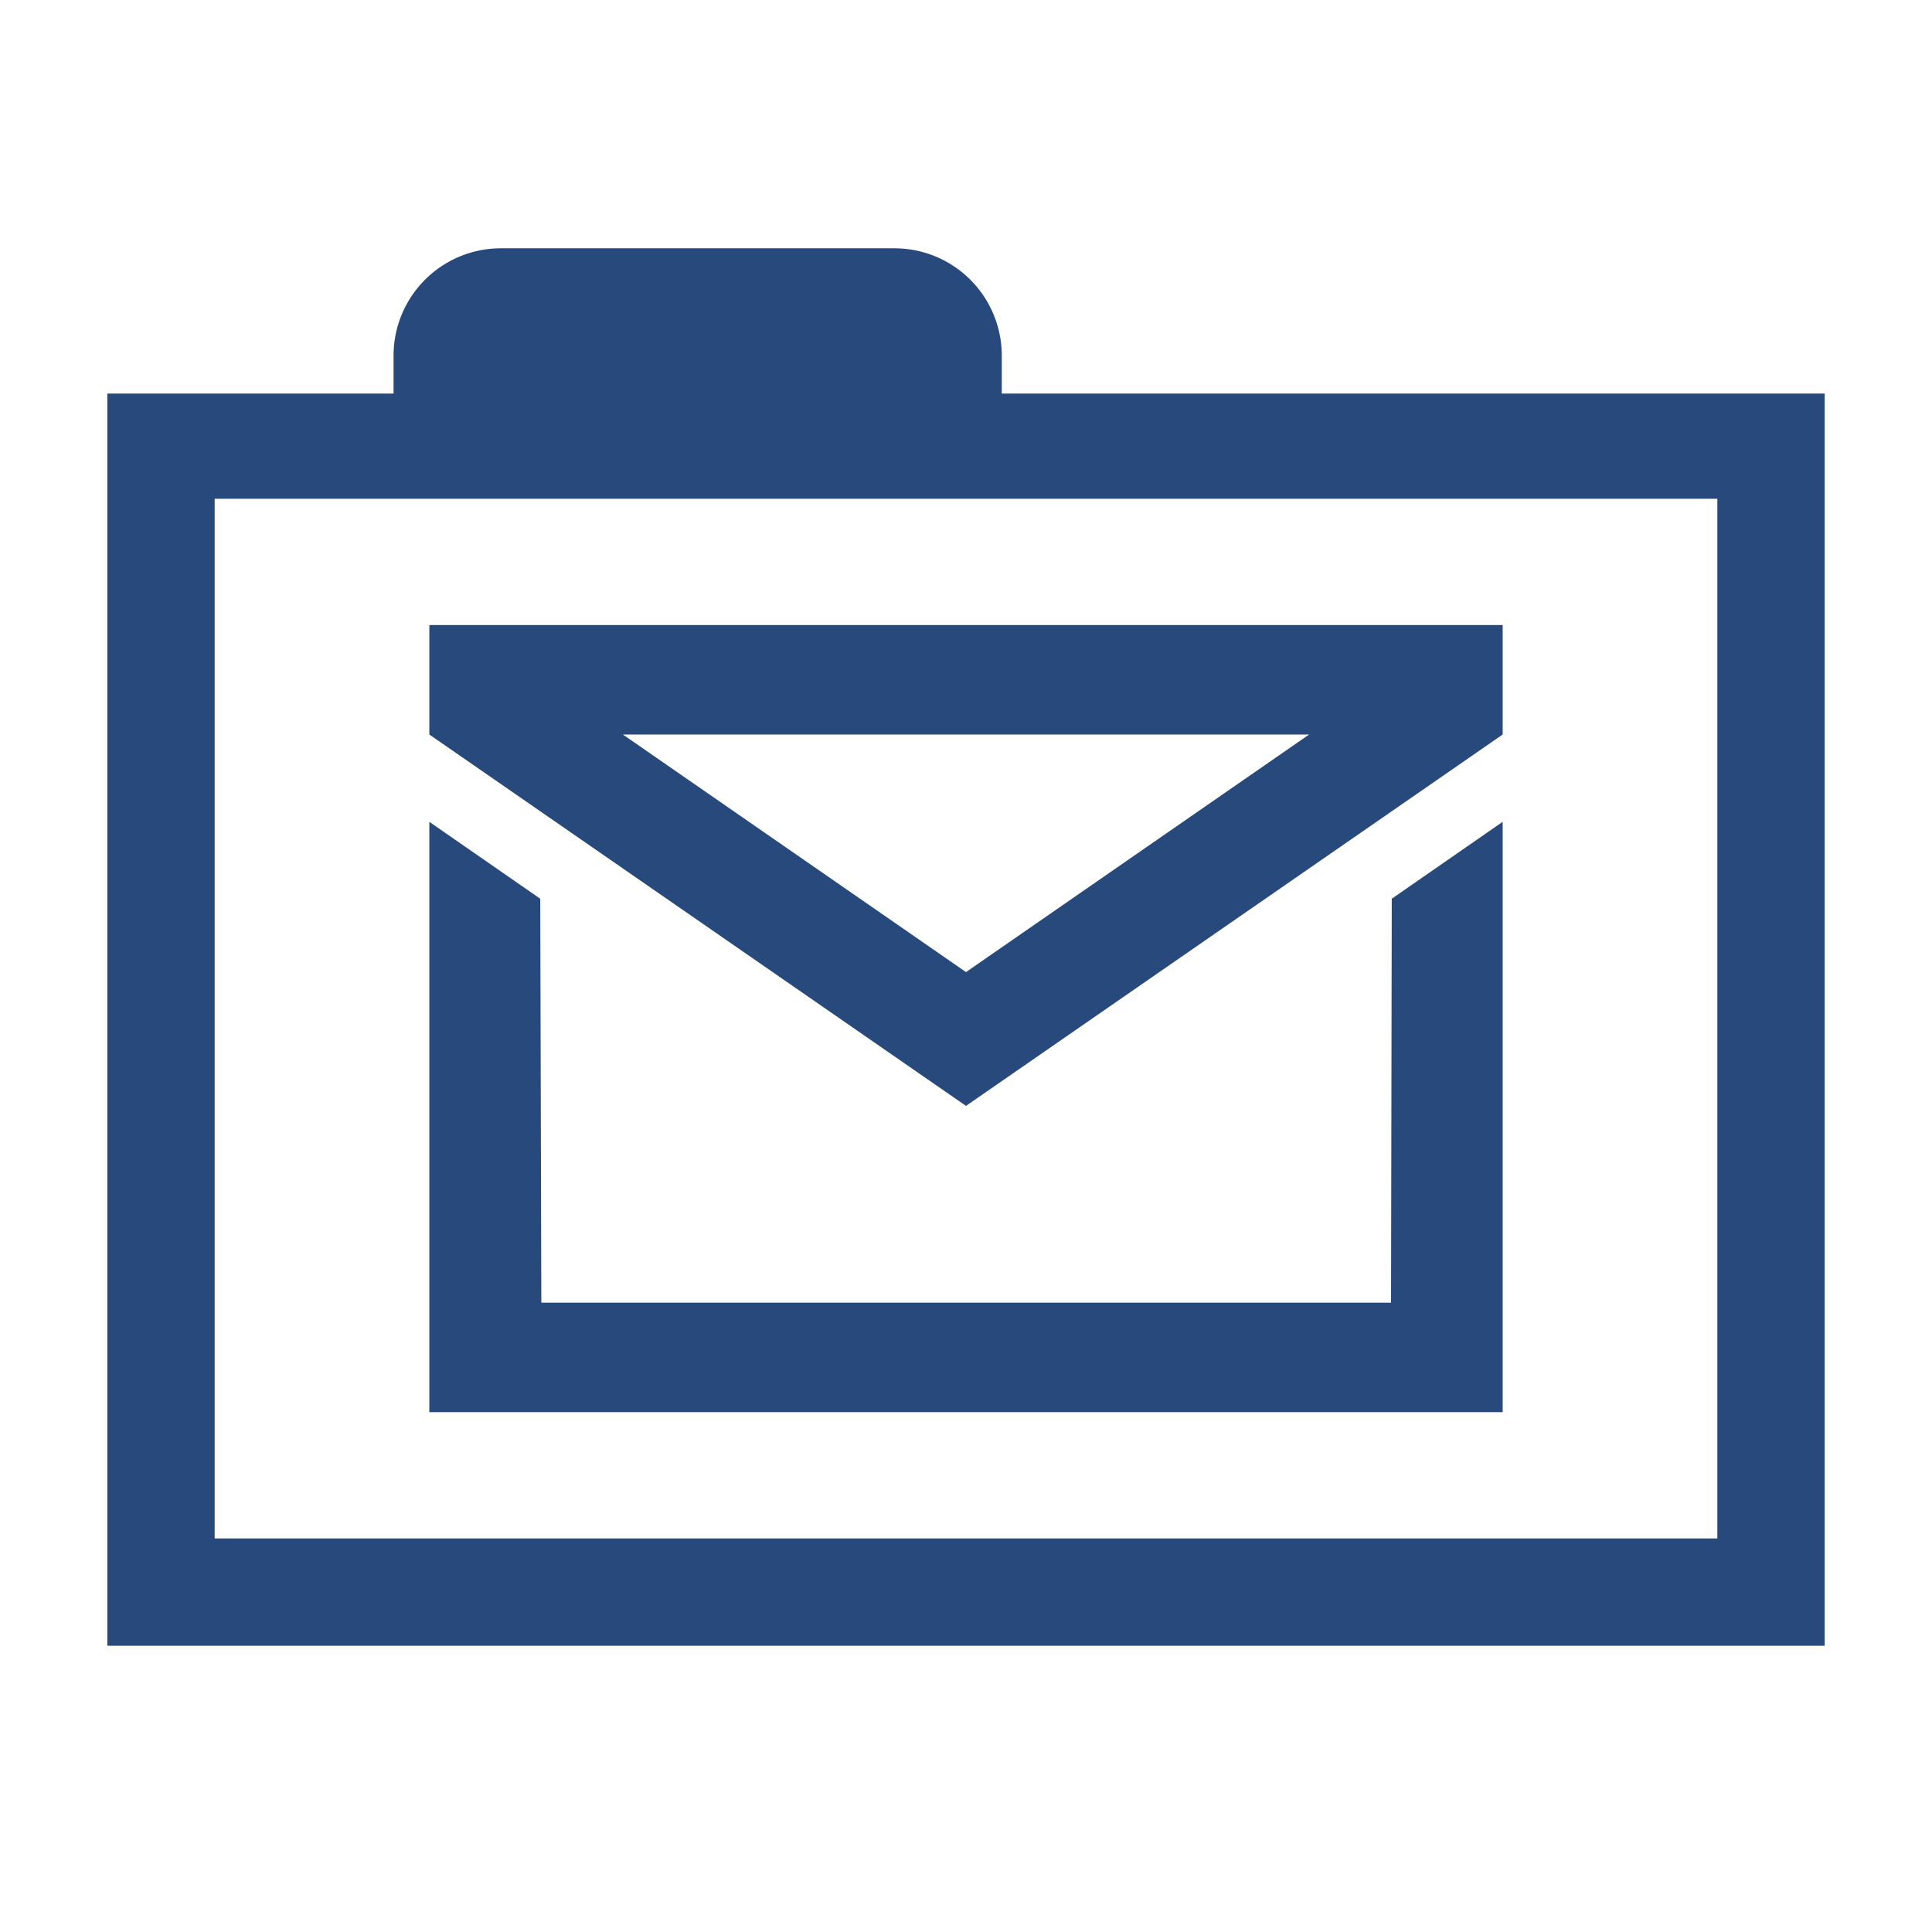
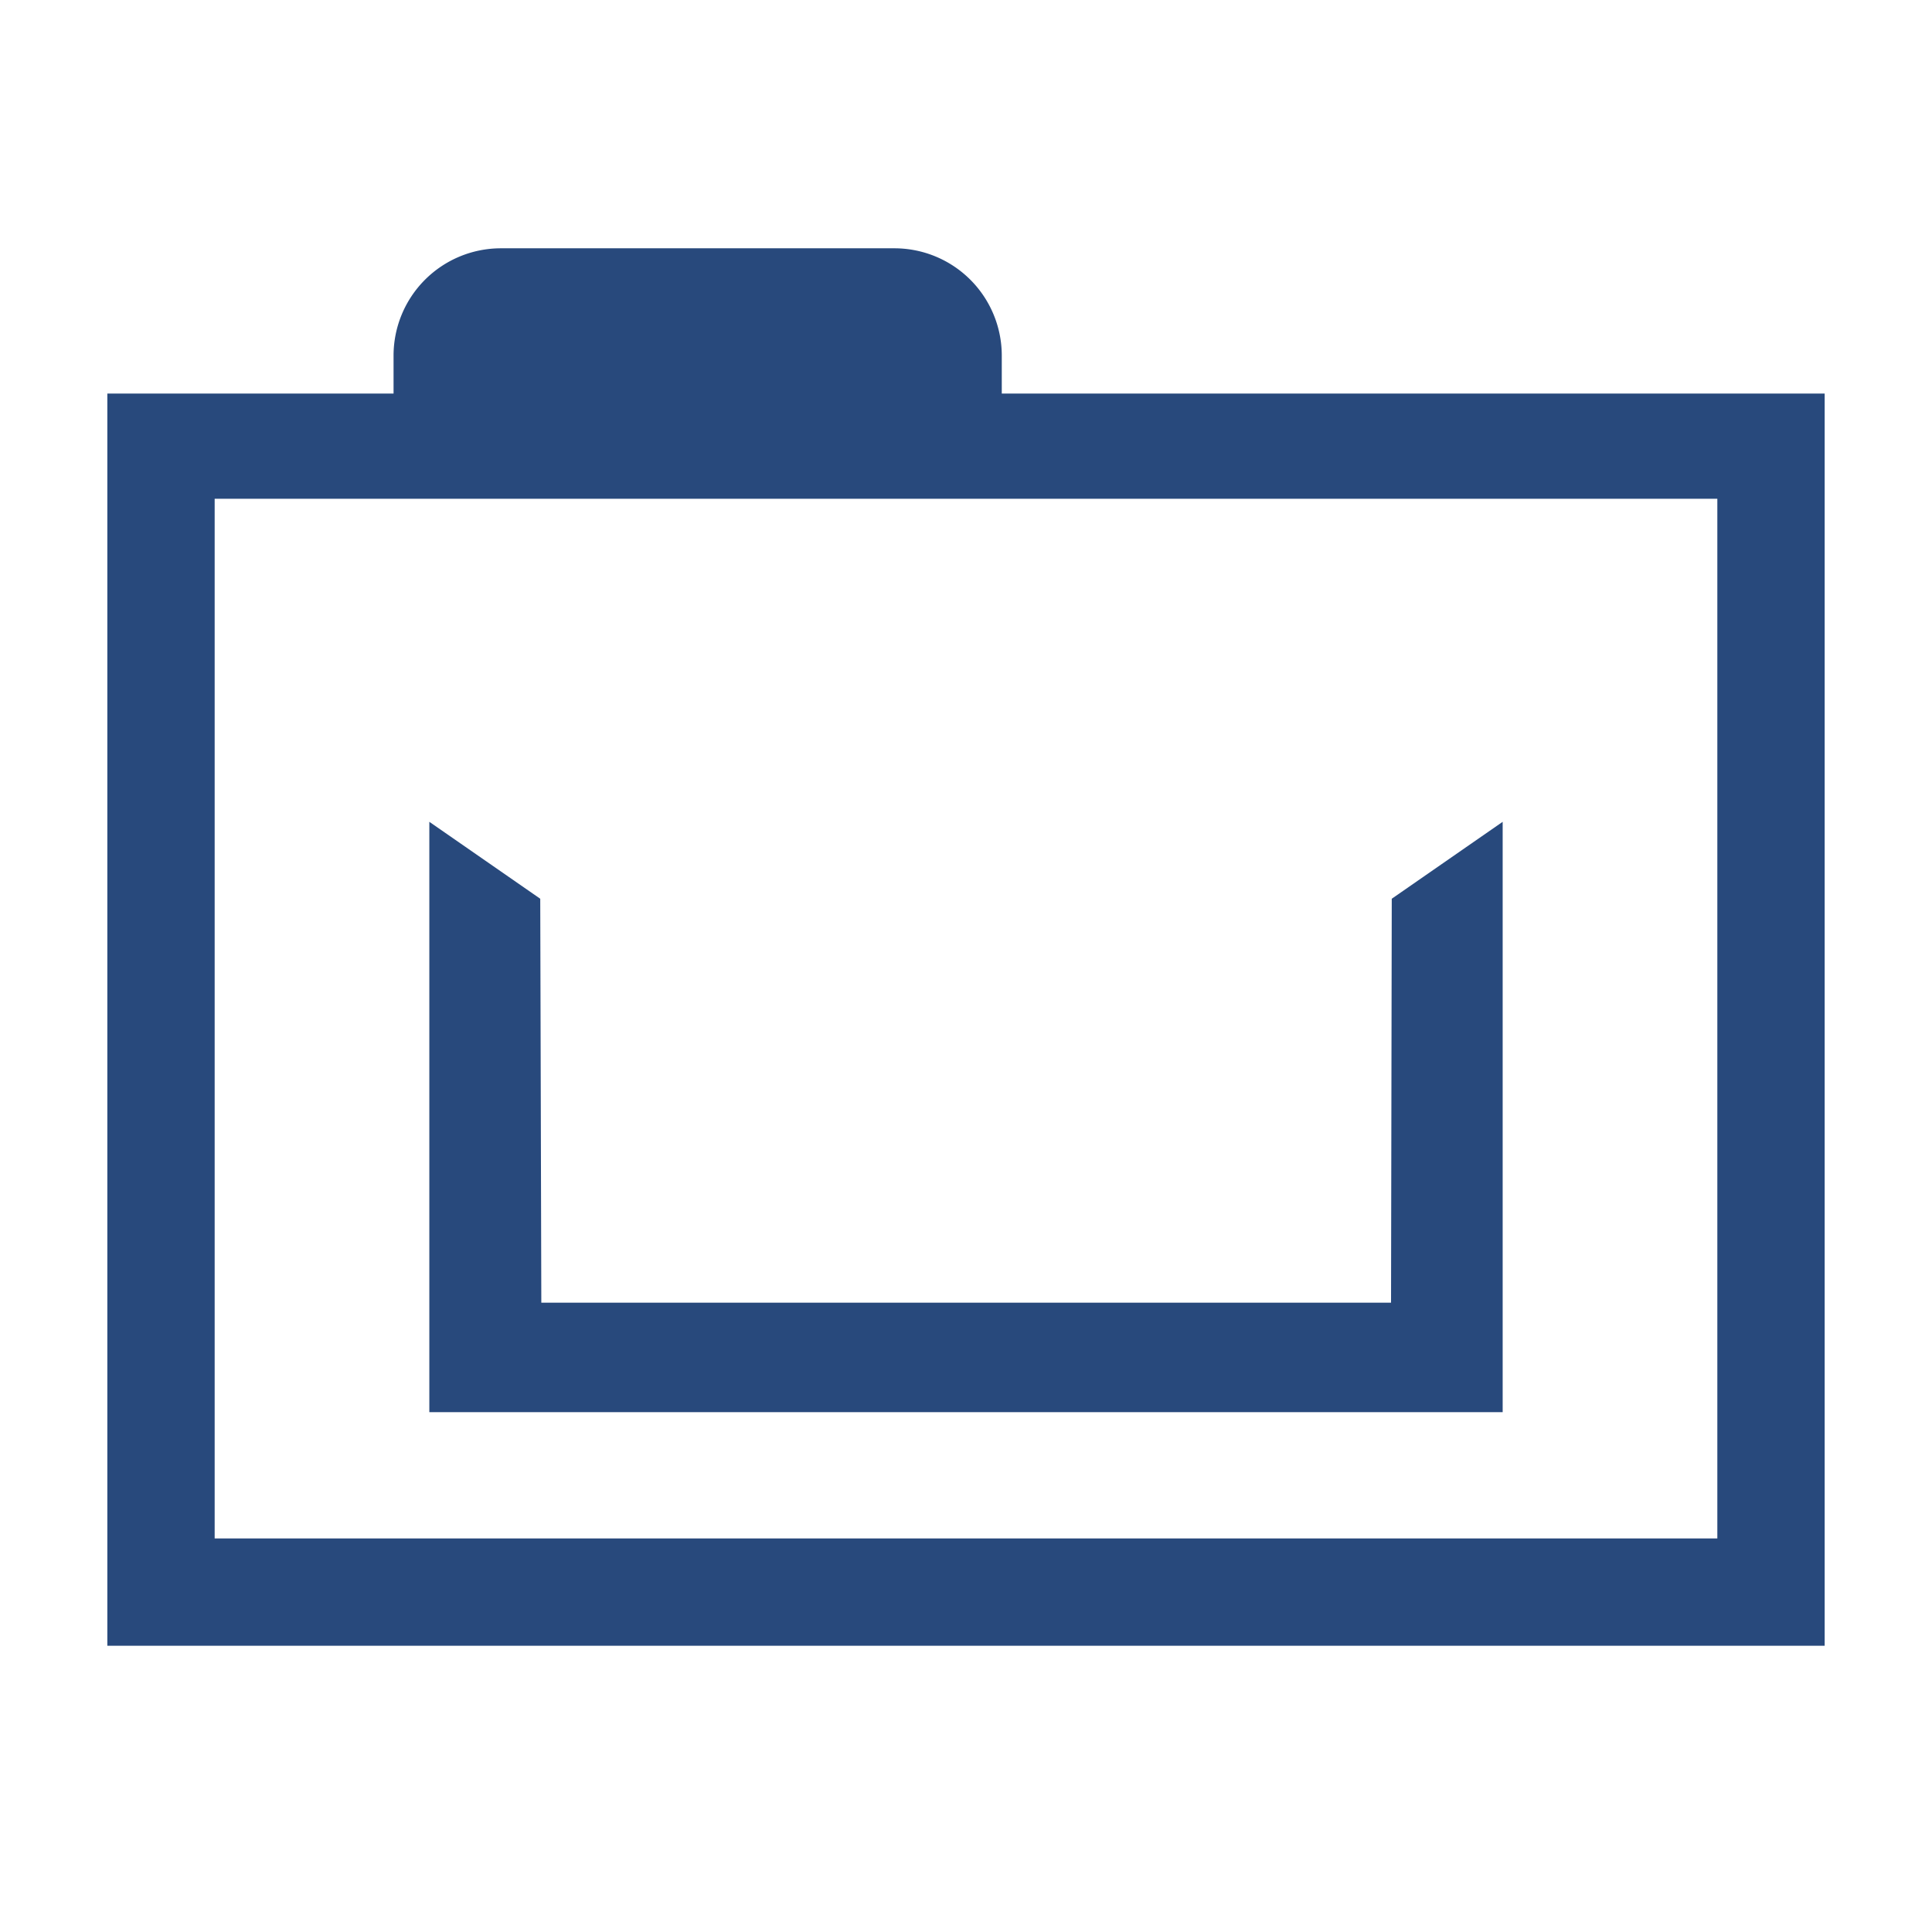
<svg xmlns="http://www.w3.org/2000/svg" width="16" height="16" viewBox="0 0 54 54">
  <defs>
    <style>.a{fill:#28497c;}</style>
  </defs>
  <path class="a" d="M28,11V9.94a3,3,0,0,0-3-3H14a3,3,0,0,0-3,3V11H3V46H51V11ZM48,43H6V13.94H48Z" />
-   <path class="a" d="M12,17.47v3.06L27,30.91,42,20.53V17.47Zm15,9.7-9.59-6.64H36.59Z" />
  <polygon class="a" points="38.88 36.41 15.13 36.41 15.1 25.12 12 22.97 12 39.47 42 39.47 42 22.97 38.9 25.12 38.88 36.41" />
</svg>